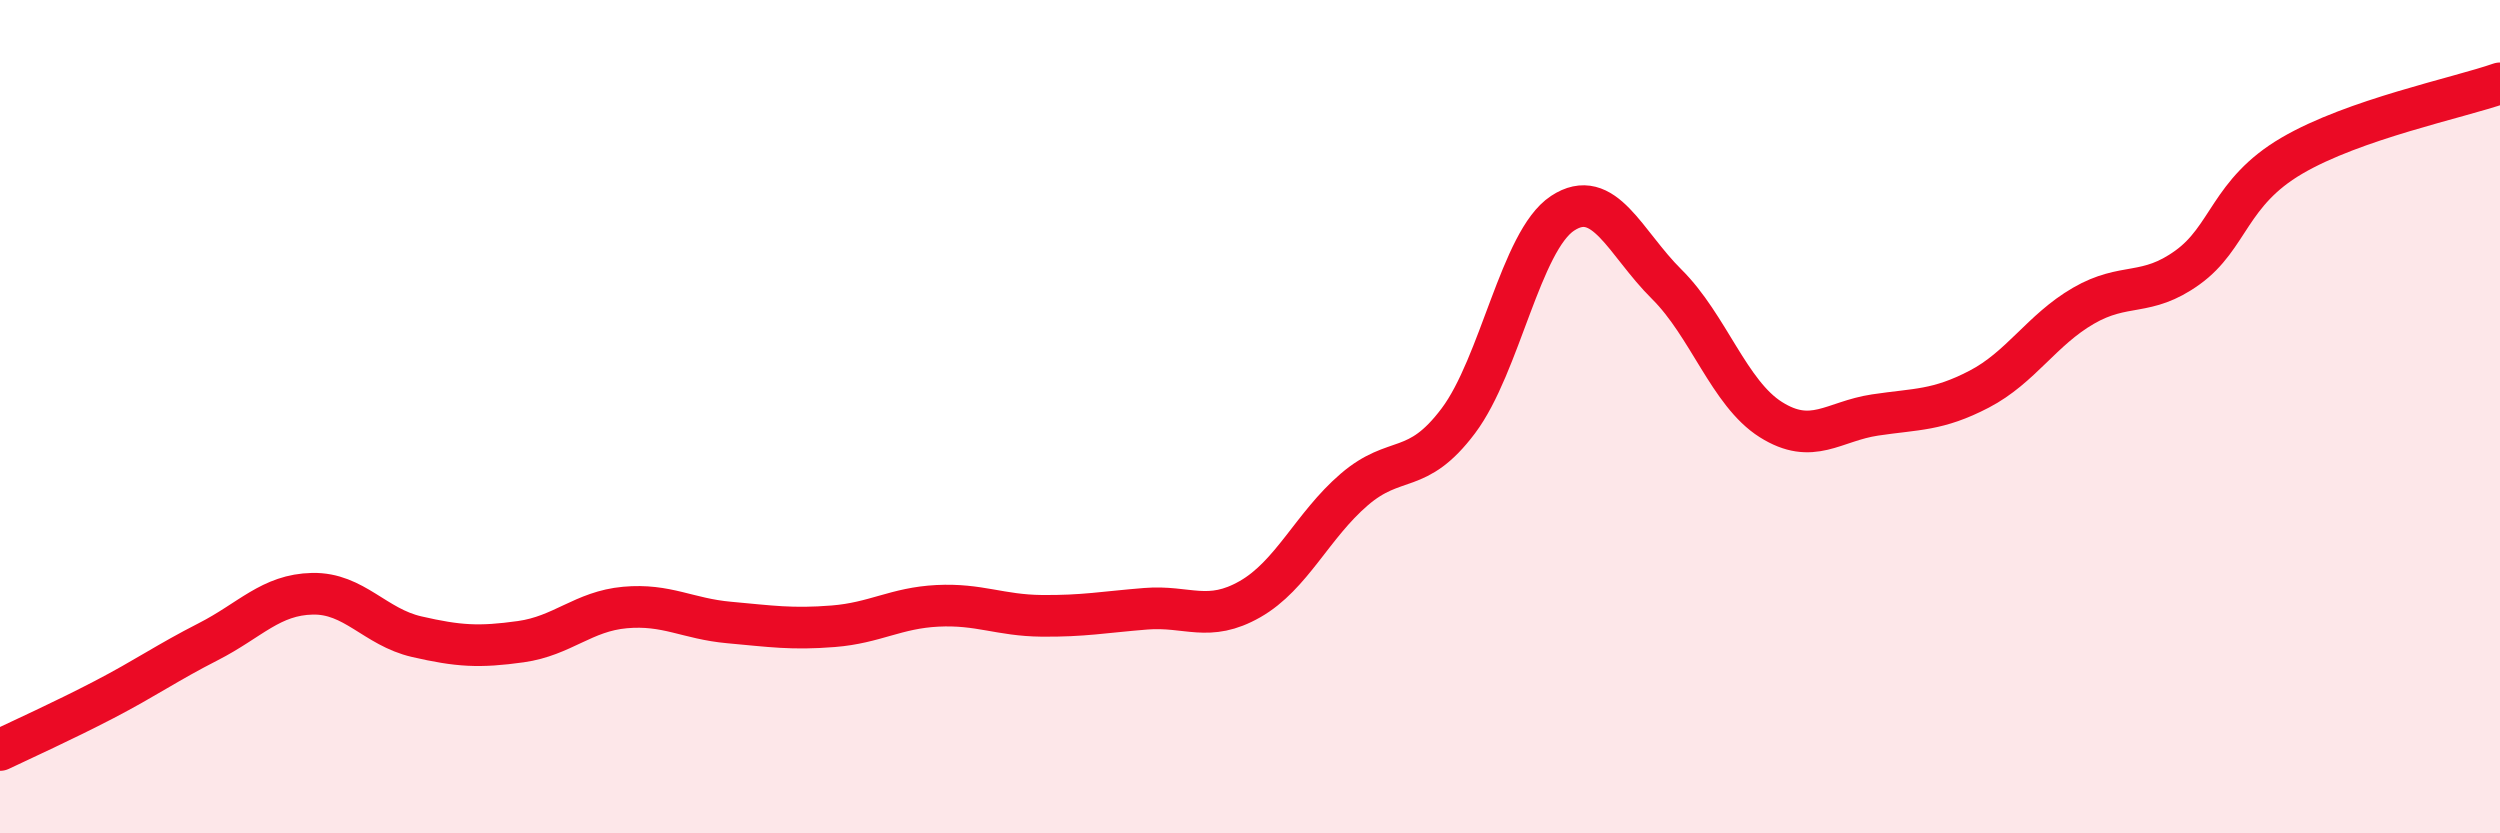
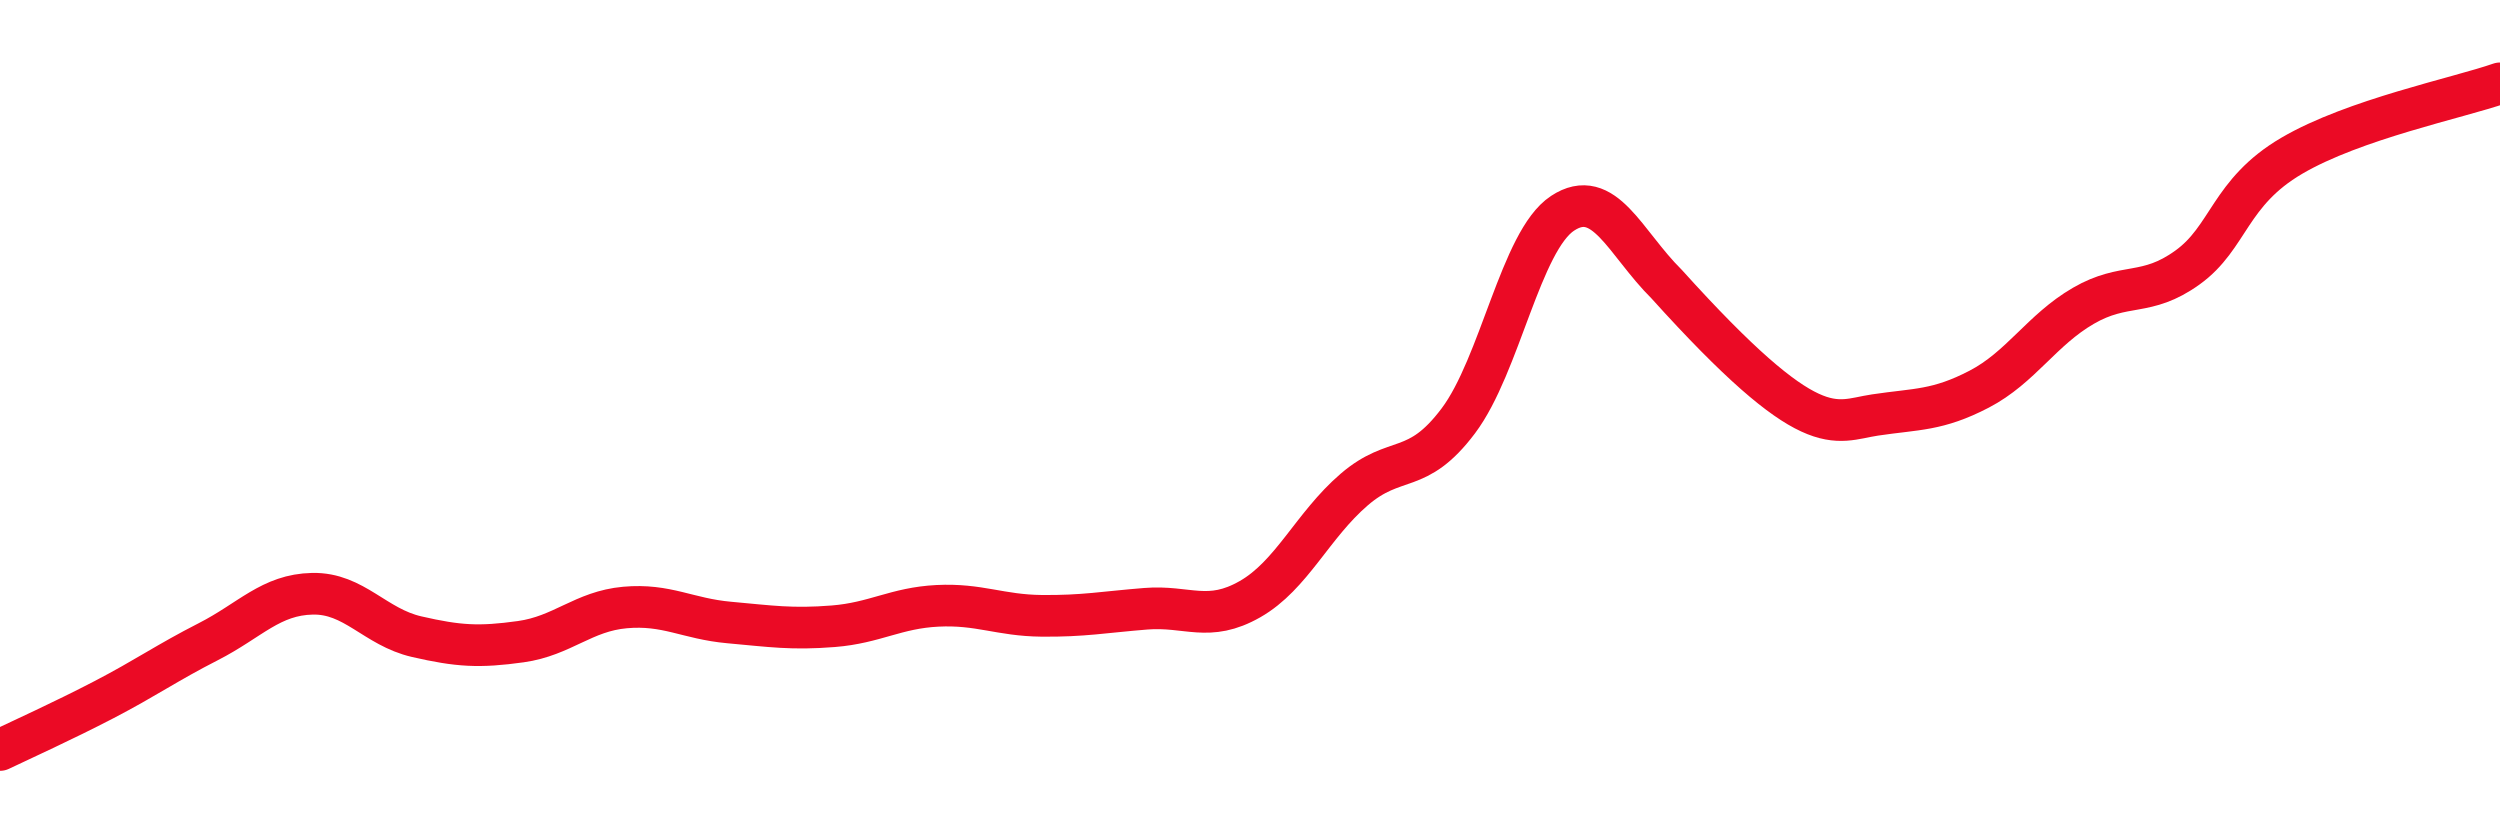
<svg xmlns="http://www.w3.org/2000/svg" width="60" height="20" viewBox="0 0 60 20">
-   <path d="M 0,18 C 0.5,17.76 1.5,17.31 2.5,16.79 C 3.5,16.27 4,15.91 5,15.4 C 6,14.89 6.5,14.27 7.5,14.25 C 8.5,14.23 9,15.05 10,15.28 C 11,15.51 11.5,15.54 12.5,15.4 C 13.5,15.26 14,14.67 15,14.58 C 16,14.49 16.5,14.85 17.5,14.94 C 18.5,15.03 19,15.11 20,15.03 C 21,14.95 21.5,14.59 22.5,14.54 C 23.5,14.49 24,14.77 25,14.78 C 26,14.79 26.5,14.69 27.5,14.61 C 28.5,14.53 29,14.95 30,14.38 C 31,13.81 31.5,12.61 32.5,11.75 C 33.5,10.89 34,11.43 35,10.1 C 36,8.77 36.5,5.78 37.5,5.12 C 38.5,4.46 39,5.83 40,6.82 C 41,7.81 41.5,9.44 42.5,10.07 C 43.5,10.7 44,10.11 45,9.96 C 46,9.81 46.5,9.86 47.5,9.34 C 48.5,8.82 49,7.92 50,7.34 C 51,6.76 51.5,7.14 52.5,6.42 C 53.5,5.7 53.5,4.62 55,3.74 C 56.5,2.86 59,2.35 60,2L60 20L0 20Z" fill="#EB0A25" opacity="0.1" stroke-linecap="round" stroke-linejoin="round" />
-   <path d="M 0,18 C 0.5,17.76 1.5,17.31 2.5,16.79 C 3.5,16.27 4,15.91 5,15.4 C 6,14.89 6.5,14.27 7.5,14.25 C 8.5,14.23 9,15.05 10,15.28 C 11,15.51 11.5,15.54 12.5,15.4 C 13.5,15.26 14,14.67 15,14.58 C 16,14.49 16.5,14.85 17.5,14.94 C 18.5,15.03 19,15.11 20,15.03 C 21,14.95 21.5,14.59 22.5,14.54 C 23.5,14.49 24,14.77 25,14.78 C 26,14.79 26.5,14.69 27.5,14.61 C 28.5,14.53 29,14.95 30,14.38 C 31,13.81 31.5,12.61 32.5,11.75 C 33.5,10.89 34,11.43 35,10.1 C 36,8.77 36.5,5.78 37.5,5.12 C 38.5,4.46 39,5.83 40,6.82 C 41,7.81 41.5,9.44 42.5,10.07 C 43.5,10.7 44,10.11 45,9.96 C 46,9.81 46.5,9.86 47.5,9.34 C 48.5,8.82 49,7.92 50,7.34 C 51,6.76 51.5,7.14 52.5,6.42 C 53.5,5.7 53.5,4.62 55,3.74 C 56.5,2.86 59,2.35 60,2" stroke="#EB0A25" stroke-width="1" fill="none" stroke-linecap="round" stroke-linejoin="round" />
+   <path d="M 0,18 C 0.5,17.76 1.5,17.31 2.5,16.79 C 3.5,16.27 4,15.91 5,15.4 C 6,14.89 6.5,14.27 7.5,14.25 C 8.5,14.23 9,15.05 10,15.28 C 11,15.51 11.5,15.54 12.5,15.4 C 13.5,15.26 14,14.67 15,14.58 C 16,14.49 16.5,14.85 17.5,14.94 C 18.5,15.03 19,15.11 20,15.03 C 21,14.95 21.5,14.59 22.5,14.54 C 23.5,14.49 24,14.77 25,14.78 C 26,14.79 26.5,14.69 27.5,14.61 C 28.5,14.53 29,14.95 30,14.38 C 31,13.81 31.5,12.61 32.5,11.75 C 33.5,10.89 34,11.43 35,10.1 C 36,8.77 36.5,5.78 37.5,5.12 C 38.5,4.46 39,5.83 40,6.82 C 43.5,10.7 44,10.11 45,9.96 C 46,9.81 46.5,9.86 47.5,9.34 C 48.5,8.82 49,7.92 50,7.34 C 51,6.76 51.5,7.14 52.5,6.42 C 53.5,5.7 53.5,4.62 55,3.74 C 56.5,2.86 59,2.35 60,2" stroke="#EB0A25" stroke-width="1" fill="none" stroke-linecap="round" stroke-linejoin="round" />
</svg>